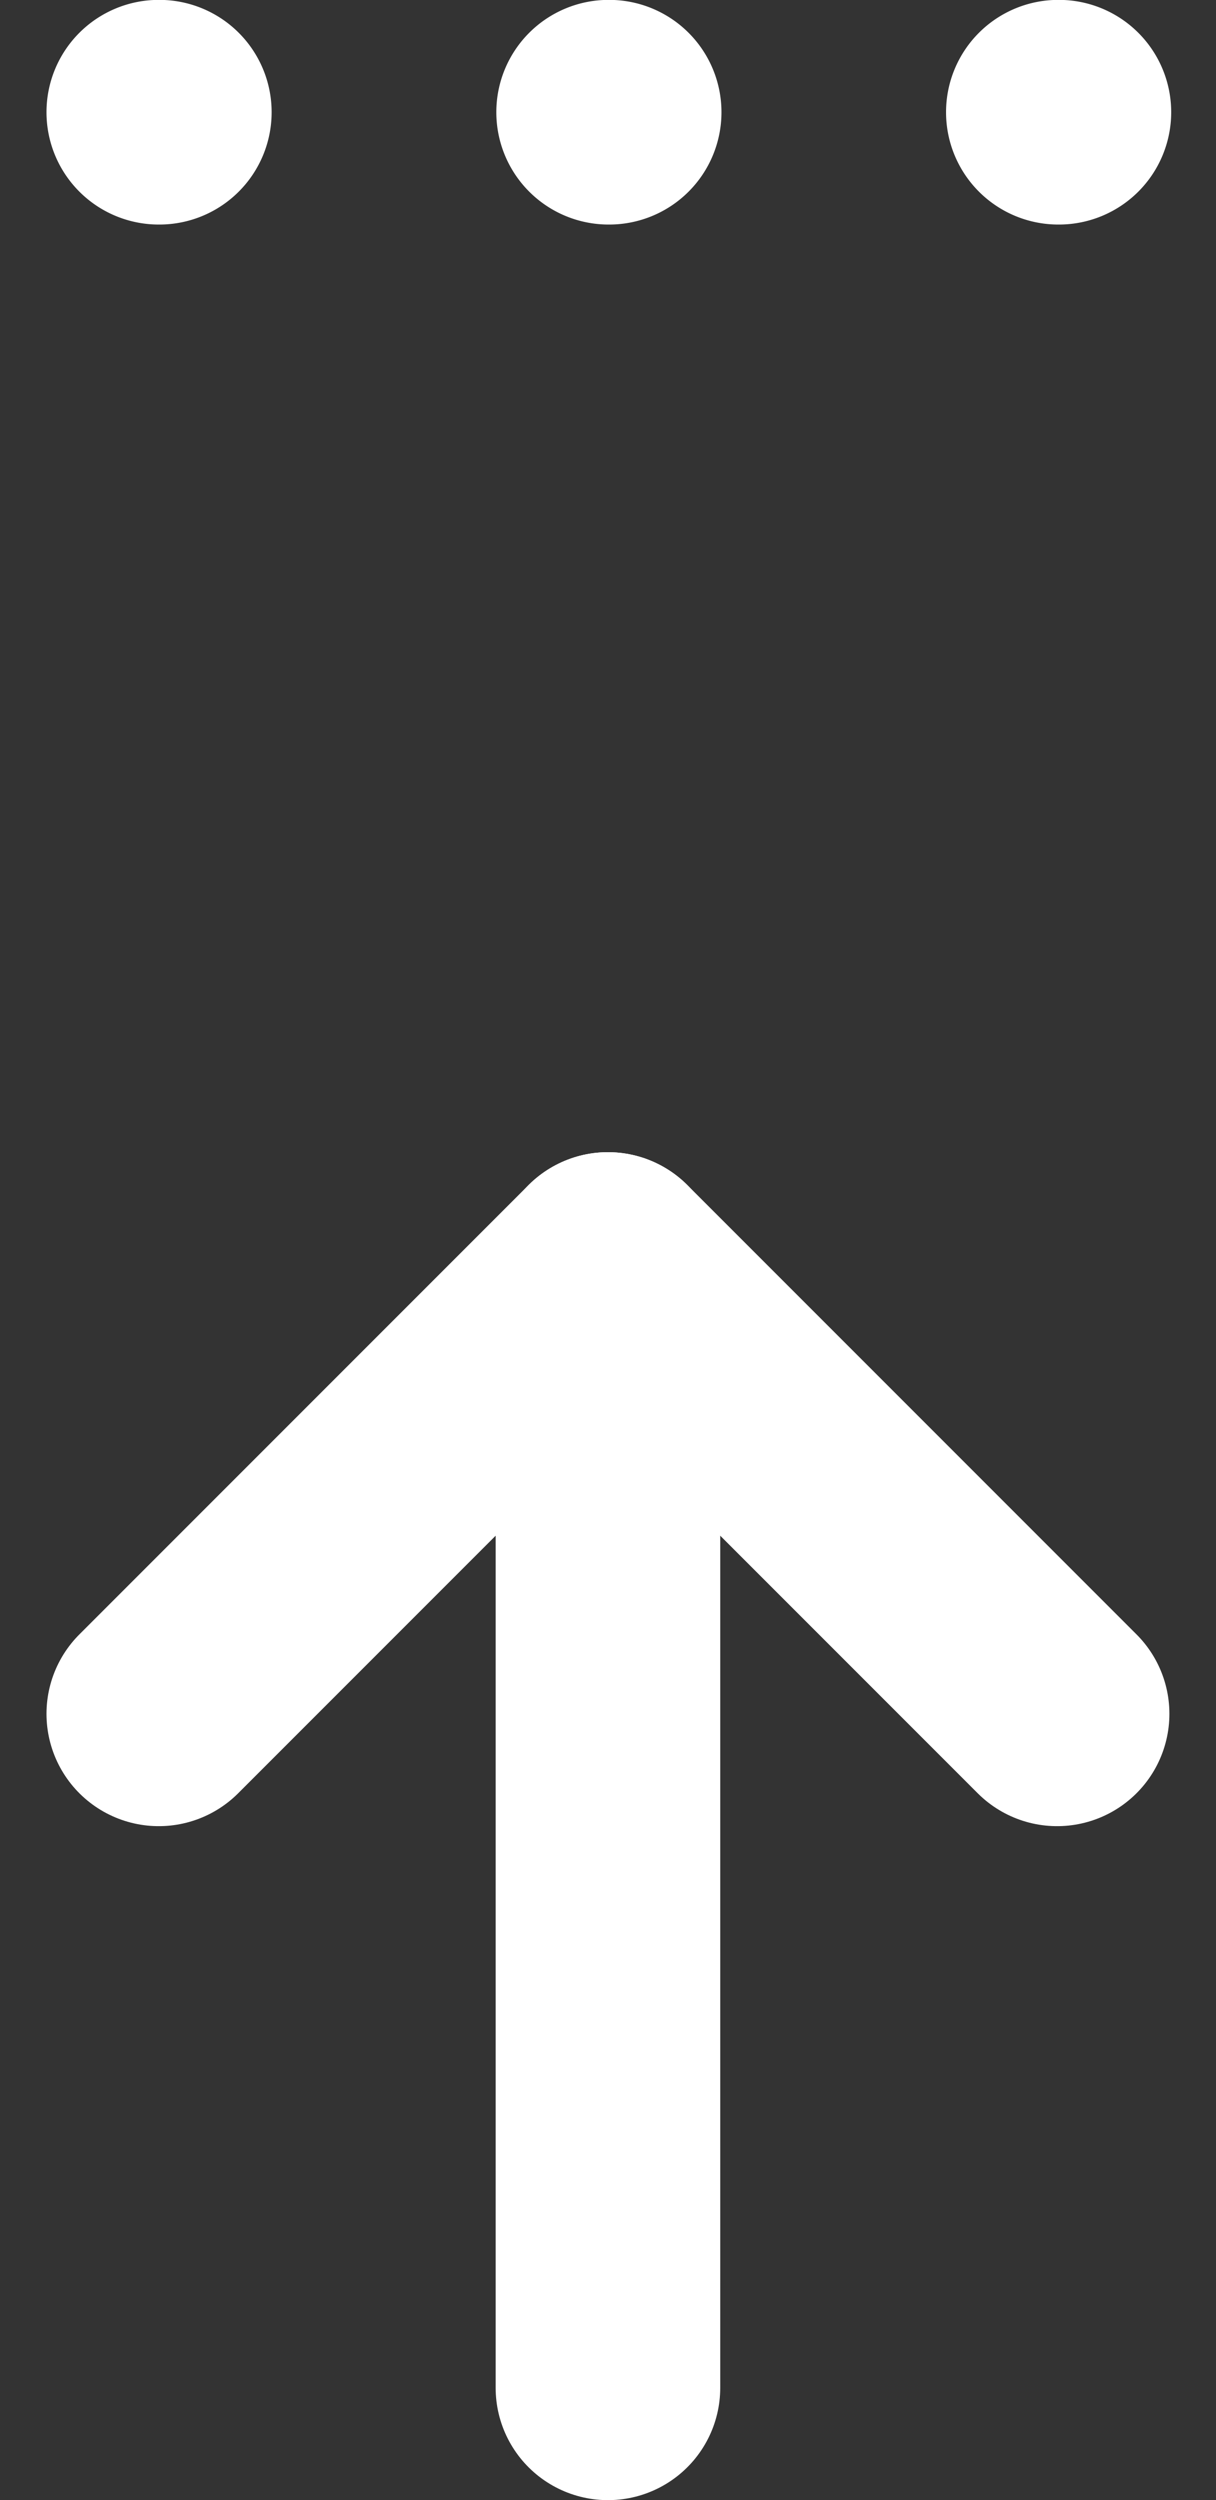
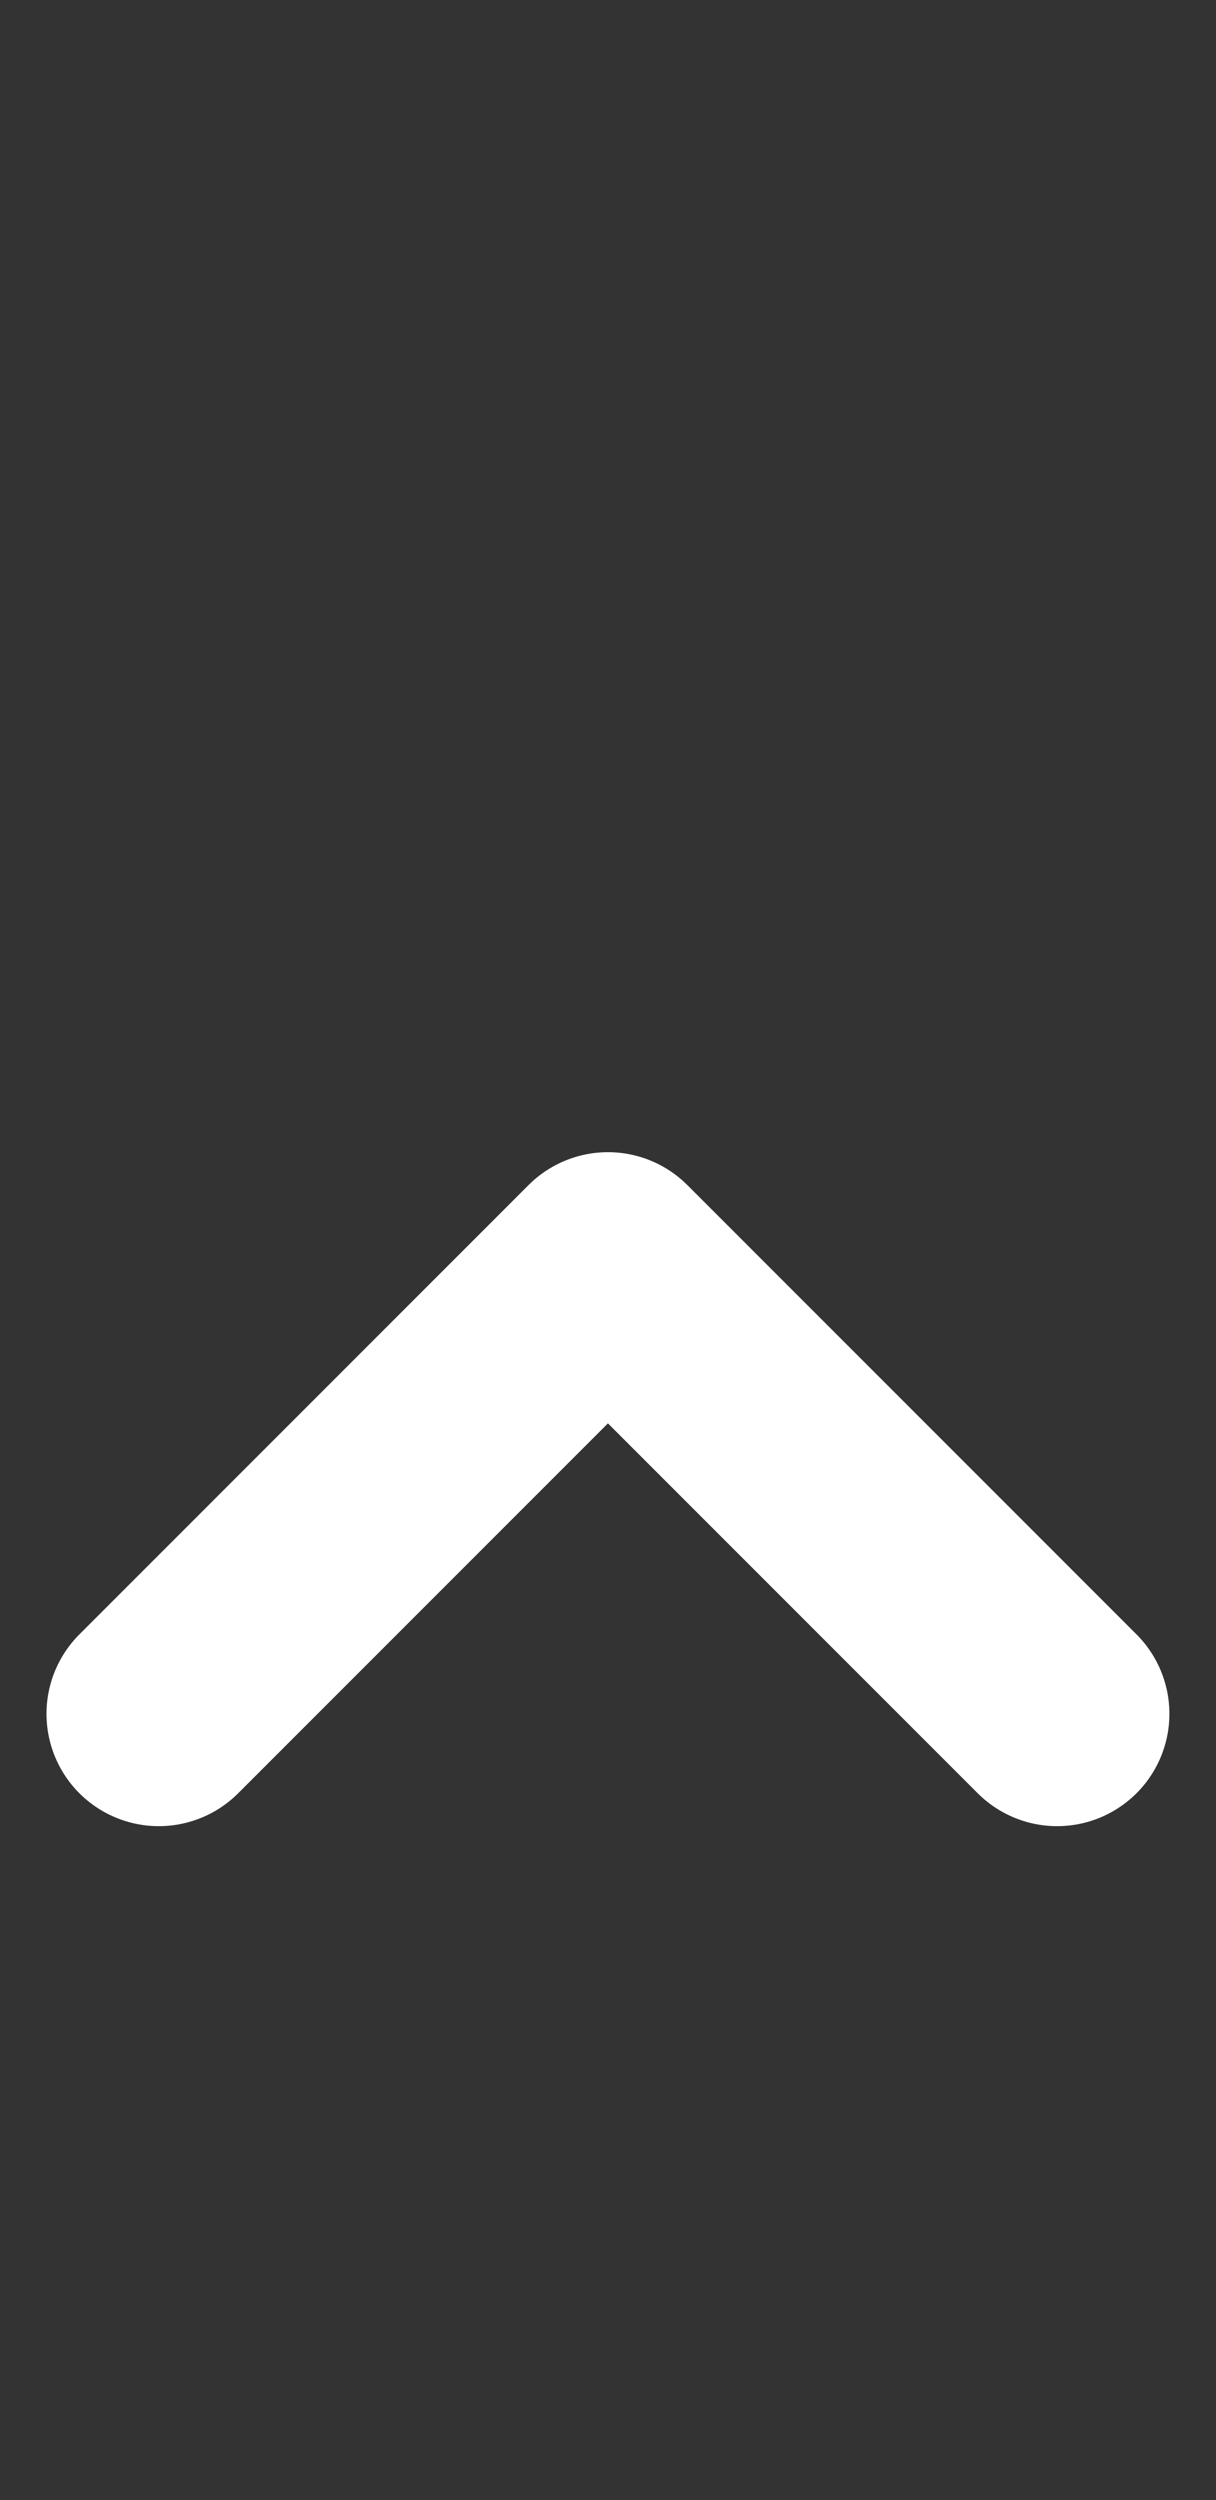
<svg xmlns="http://www.w3.org/2000/svg" width="10.829" height="22.257" viewBox="0 0 10.829 22.257">
  <rect x="0" y="0" width="10.829" height="22.257" fill="#333333" stroke="none" />
  <g fill="none" stroke="#fff" stroke-linecap="round" stroke-width="2">
    <path data-name="パス 1" d="M1.414 15.257l4-4 4 4" stroke-linejoin="round" />
-     <path data-name="パス 2" d="M5.414 11.257v10" />
  </g>
-   <path data-name="パス 3" d="M9.43 1.999h-.005a1 1 0 010-2h.005a1 1 0 010 2zm-4.005 0H5.42a1 1 0 010-2h.005a1 1 0 010 2zm-4.005 0h-.006a1 1 0 010-2h.005a1 1 0 110 2z" fill="#fff" />
</svg>